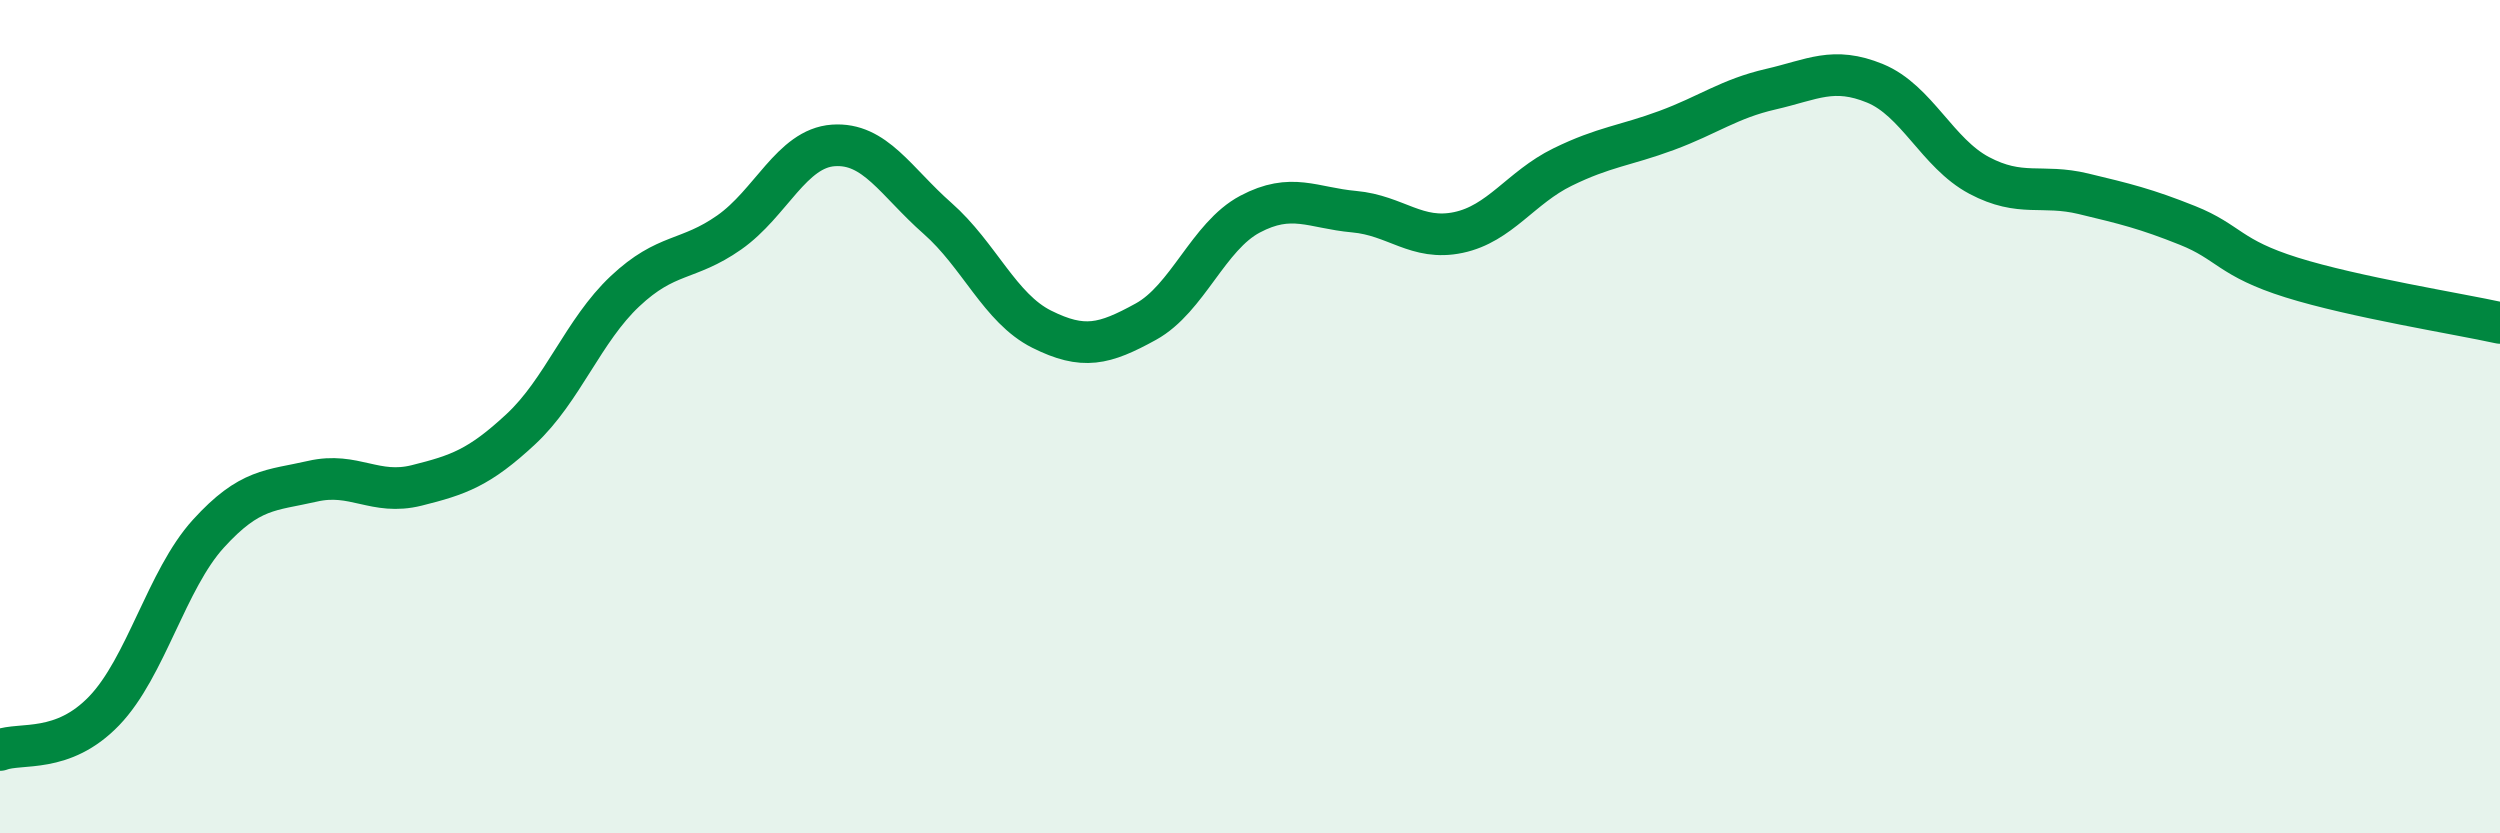
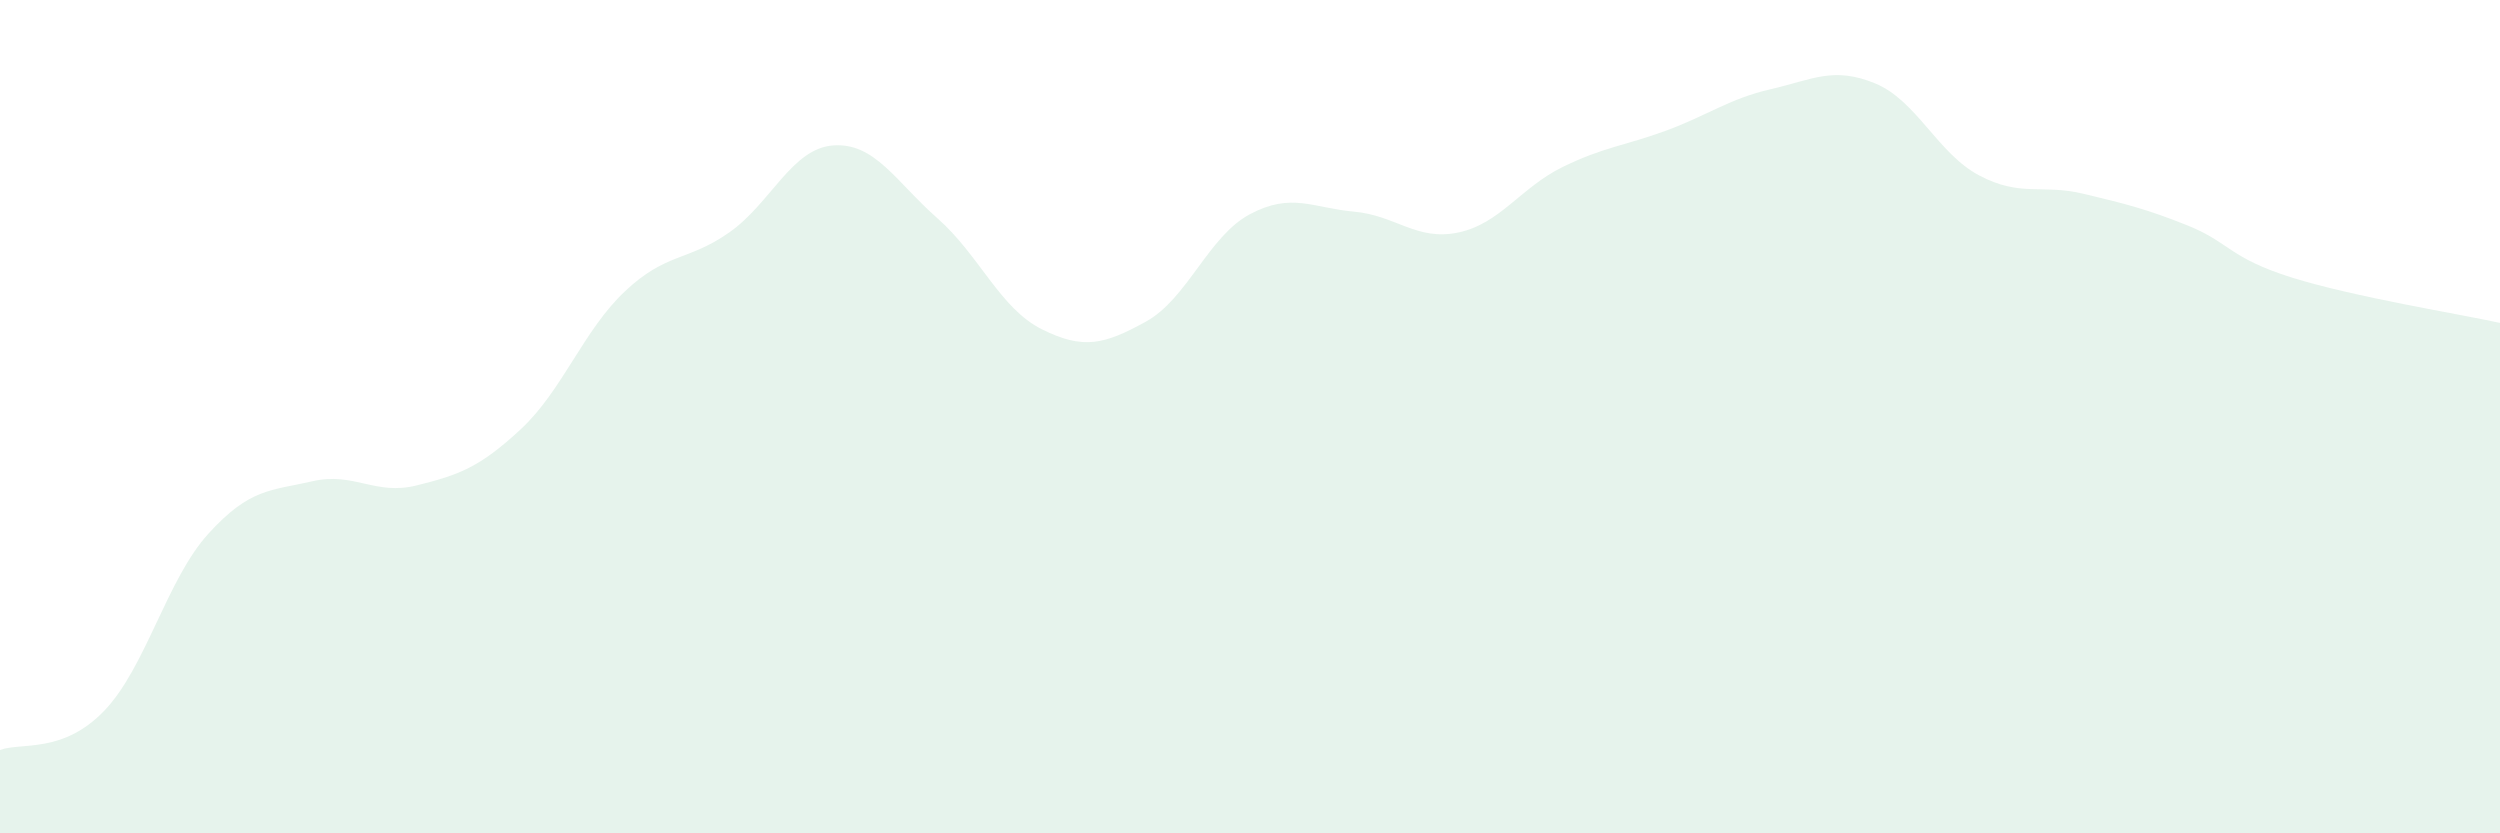
<svg xmlns="http://www.w3.org/2000/svg" width="60" height="20" viewBox="0 0 60 20">
  <path d="M 0,18 C 0.5,17.81 1.5,18.1 2.5,17.06 C 3.5,16.02 4,13.91 5,12.81 C 6,11.71 6.5,11.78 7.5,11.55 C 8.5,11.32 9,11.9 10,11.65 C 11,11.4 11.5,11.23 12.5,10.3 C 13.5,9.37 14,7.93 15,6.99 C 16,6.05 16.5,6.28 17.5,5.58 C 18.5,4.88 19,3.56 20,3.49 C 21,3.42 21.5,4.36 22.5,5.24 C 23.5,6.12 24,7.4 25,7.9 C 26,8.4 26.5,8.27 27.5,7.72 C 28.5,7.17 29,5.67 30,5.14 C 31,4.61 31.5,4.99 32.5,5.08 C 33.5,5.17 34,5.79 35,5.58 C 36,5.37 36.5,4.5 37.5,4.01 C 38.5,3.52 39,3.5 40,3.13 C 41,2.76 41.5,2.37 42.5,2.14 C 43.5,1.91 44,1.59 45,2 C 46,2.41 46.5,3.68 47.5,4.21 C 48.5,4.74 49,4.41 50,4.65 C 51,4.89 51.5,5.01 52.5,5.41 C 53.5,5.81 53.5,6.19 55,6.66 C 56.5,7.13 59,7.53 60,7.75L60 20L0 20Z" fill="#008740" opacity="0.1" stroke-linecap="round" stroke-linejoin="round" />
-   <path d="M 0,18 C 0.5,17.81 1.5,18.1 2.5,17.06 C 3.5,16.02 4,13.91 5,12.81 C 6,11.71 6.5,11.78 7.5,11.55 C 8.5,11.32 9,11.9 10,11.65 C 11,11.4 11.5,11.23 12.5,10.3 C 13.5,9.37 14,7.93 15,6.99 C 16,6.05 16.5,6.28 17.5,5.58 C 18.5,4.88 19,3.56 20,3.49 C 21,3.42 21.5,4.36 22.5,5.24 C 23.5,6.12 24,7.4 25,7.9 C 26,8.4 26.5,8.27 27.5,7.72 C 28.5,7.17 29,5.67 30,5.14 C 31,4.61 31.5,4.99 32.5,5.08 C 33.5,5.17 34,5.79 35,5.58 C 36,5.37 36.5,4.5 37.5,4.01 C 38.5,3.52 39,3.5 40,3.13 C 41,2.76 41.5,2.37 42.5,2.14 C 43.5,1.91 44,1.59 45,2 C 46,2.41 46.5,3.68 47.5,4.21 C 48.5,4.74 49,4.41 50,4.65 C 51,4.89 51.5,5.01 52.5,5.41 C 53.5,5.81 53.5,6.19 55,6.66 C 56.5,7.13 59,7.53 60,7.75" stroke="#008740" stroke-width="1" fill="none" stroke-linecap="round" stroke-linejoin="round" />
</svg>